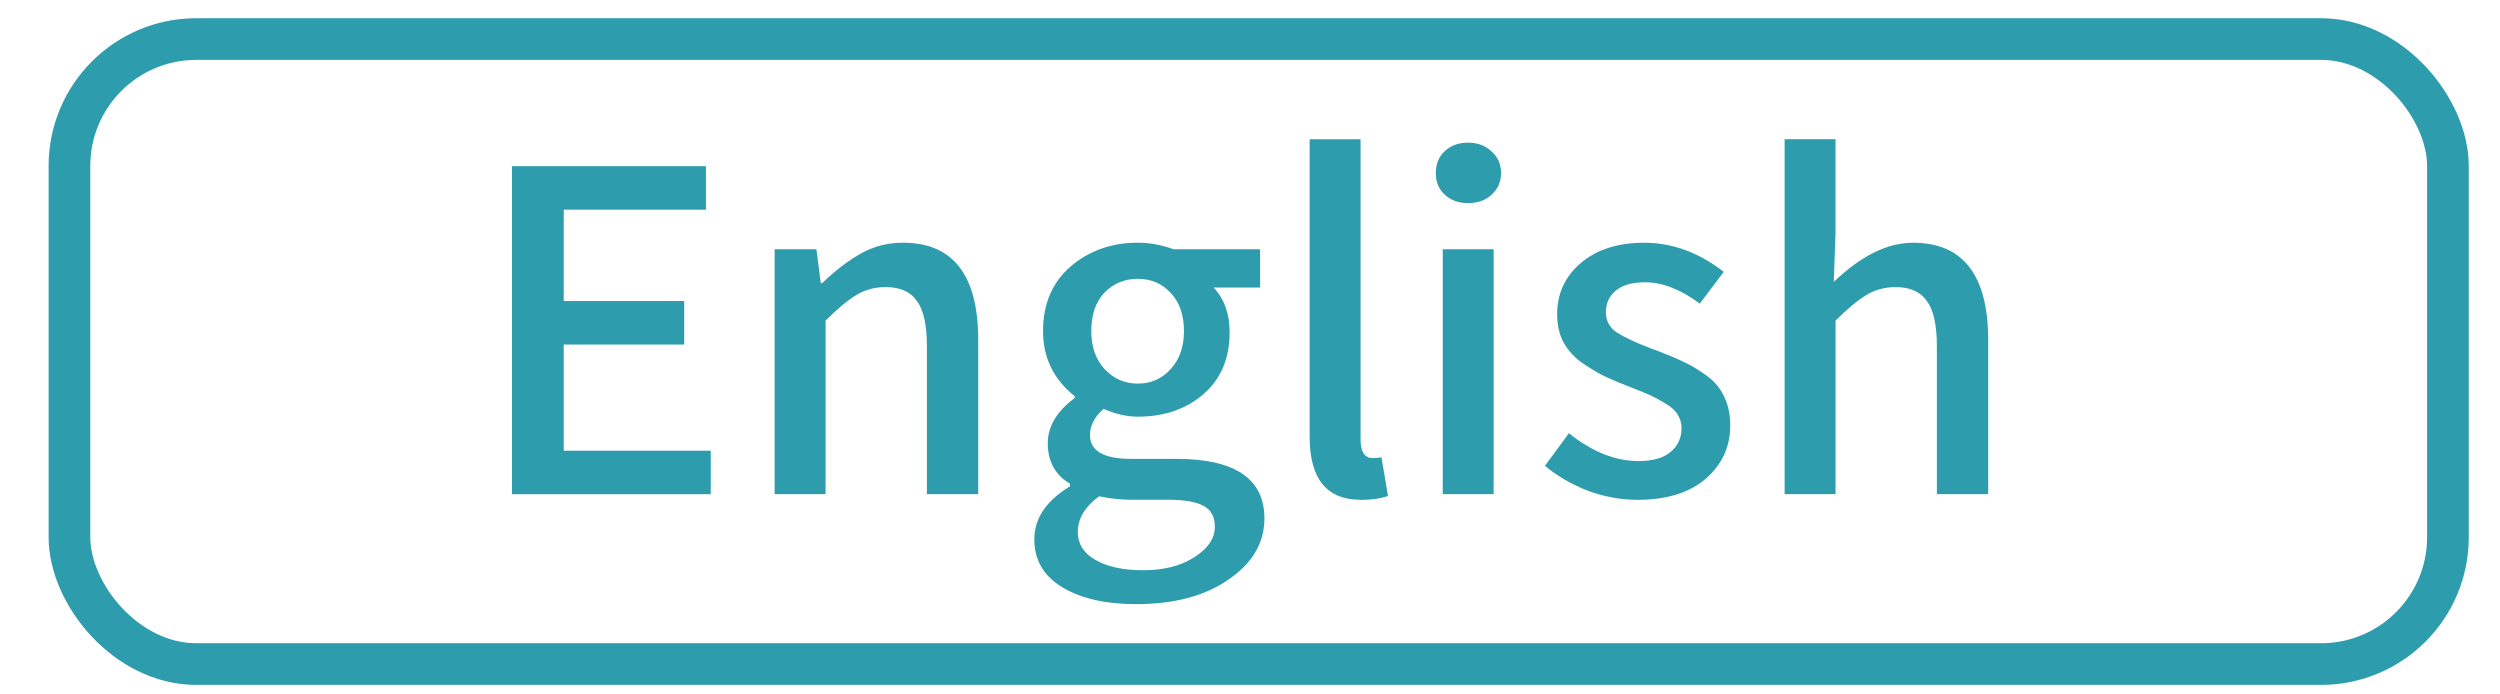
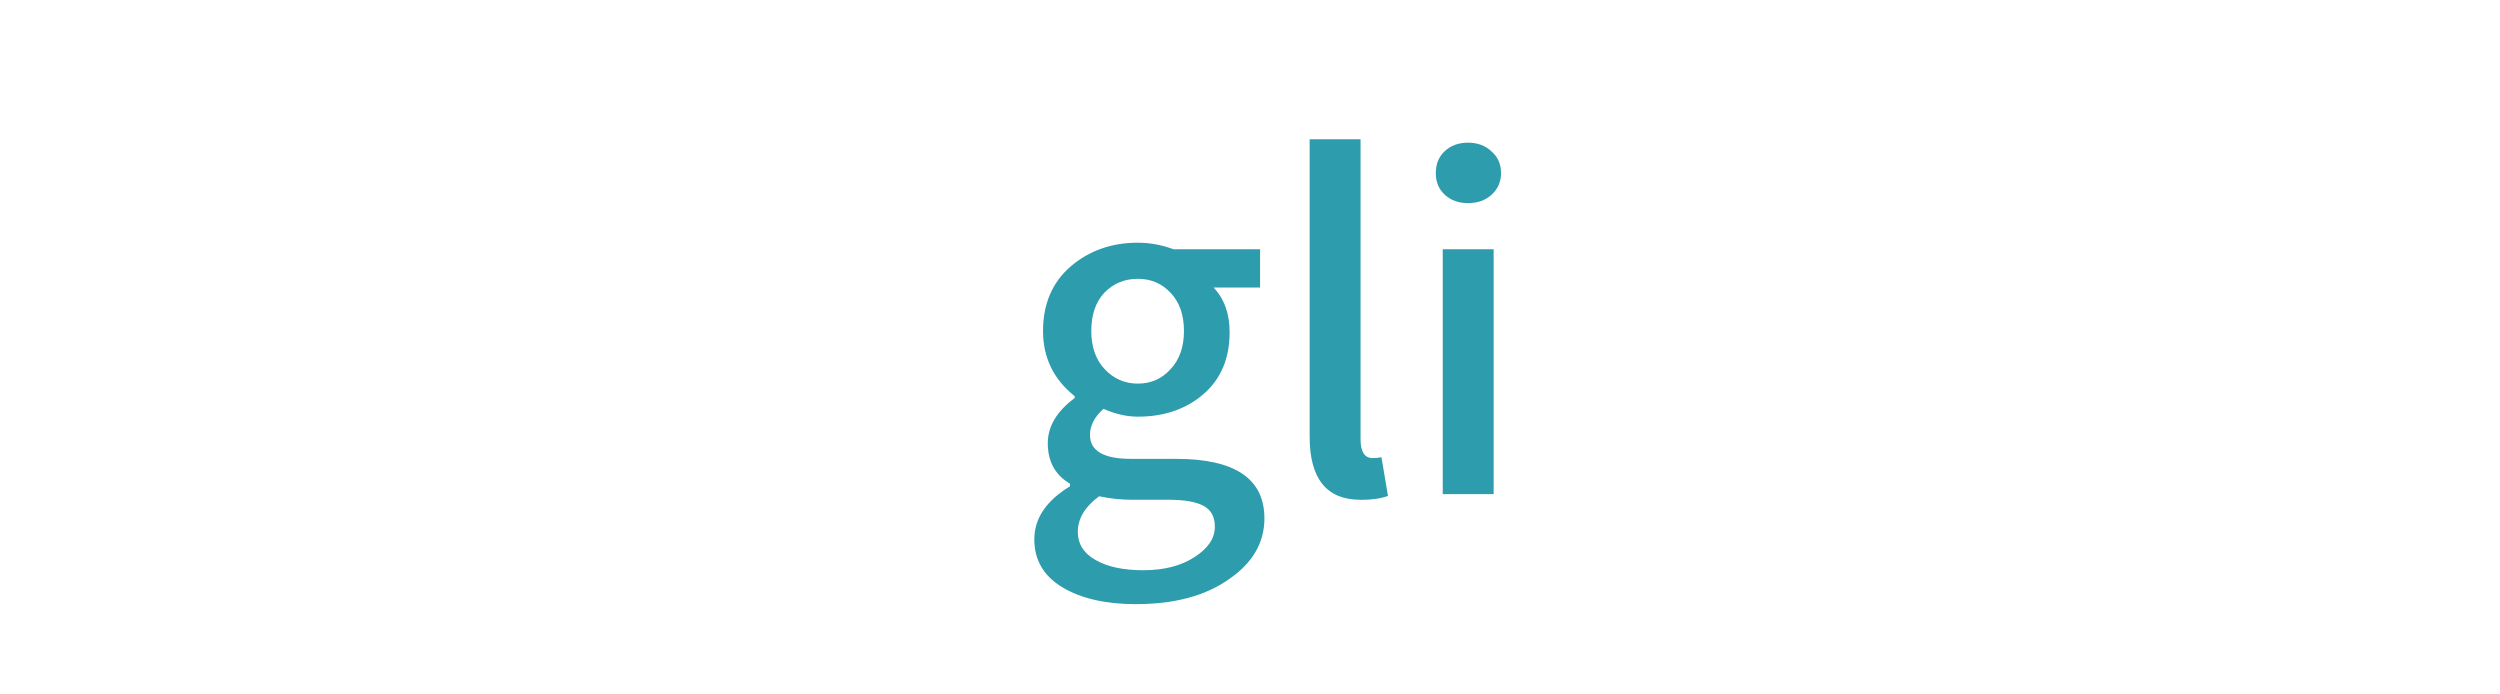
<svg xmlns="http://www.w3.org/2000/svg" xmlns:ns1="http://www.inkscape.org/namespaces/inkscape" xmlns:ns2="http://sodipodi.sourceforge.net/DTD/sodipodi-0.dtd" width="72" height="20" viewBox="0 0 72 20" id="svg2" version="1.1" ns1:version="0.91 r13725" ns2:docname="english.svg">
  <defs id="defs4" />
  <ns2:namedview id="base" pagecolor="#ffffff" bordercolor="#666666" borderopacity="1.0" ns1:pageopacity="0.0" ns1:pageshadow="2" ns1:zoom="4" ns1:cx="21.417789" ns1:cy="-2.5621672" ns1:document-units="px" ns1:current-layer="layer1" showgrid="false" units="px" ns1:window-width="1920" ns1:window-height="1018" ns1:window-x="-8" ns1:window-y="-8" ns1:window-maximized="1" />
  <g ns1:label="Layer 1" ns1:groupmode="layer" id="layer1" transform="translate(0,-1032.362)">
    <g style="font-style:normal;font-variant:normal;font-weight:300;font-stretch:normal;font-size:12.828px;line-height:125%;font-family:'Gen Shin Gothic';-inkscape-font-specification:'Gen Shin Gothic, Light';text-align:start;letter-spacing:0px;word-spacing:0px;writing-mode:lr-tb;text-anchor:start;fill:#2d9cad;fill-opacity:1;stroke:none;stroke-width:0.5;stroke-linecap:butt;stroke-linejoin:miter;stroke-opacity:1;color:#000000;clip-rule:nonzero;display:inline;overflow:visible;visibility:visible;opacity:1;isolation:auto;mix-blend-mode:normal;color-interpolation:sRGB;color-interpolation-filters:linearRGB;solid-color:#000000;solid-opacity:1;fill-rule:nonzero;stroke-miterlimit:4;stroke-dasharray:none;stroke-dashoffset:0;filter-blend-mode:normal;filter-gaussianBlur-deviation:0;color-rendering:auto;image-rendering:auto;shape-rendering:auto;text-rendering:auto;enable-background:accumulate" id="text4157" transform="translate(-4.75,-0.5)">
-       <path d="m 19.494,1047.093 0,-9.445 5.587,0 0,1.253 -4.096,0 0,2.631 3.47,0 0,1.253 -3.47,0 0,3.057 4.234,0 0,1.253 -5.725,0 z" style="font-style:normal;font-variant:normal;font-weight:500;font-stretch:normal;font-family:'Gen Shin Gothic';-inkscape-font-specification:'Gen Shin Gothic Medium';fill:#2d9cad;color:#000000;clip-rule:nonzero;display:inline;overflow:visible;visibility:visible;isolation:auto;mix-blend-mode:normal;color-interpolation:sRGB;color-interpolation-filters:linearRGB;solid-color:#000000;solid-opacity:1;fill-opacity:1;fill-rule:nonzero;stroke:none;stroke-width:0.5;stroke-linecap:butt;stroke-linejoin:miter;stroke-miterlimit:4;stroke-dasharray:none;stroke-dashoffset:0;stroke-opacity:1;filter-blend-mode:normal;filter-gaussianBlur-deviation:0;color-rendering:auto;image-rendering:auto;shape-rendering:auto;text-rendering:auto;enable-background:accumulate" id="path4137" ns1:connector-curvature="0" />
-       <path d="m 27.06,1047.093 0,-7.053 1.203,0 0.125,0.977 0.038,0 q 0.576,-0.551 1.115,-0.852 0.551,-0.313 1.215,-0.313 2.167,0 2.167,2.806 l 0,4.435 -1.478,0 0,-4.259 q 0,-0.914 -0.288,-1.303 -0.276,-0.401 -0.902,-0.401 -0.463,0 -0.839,0.226 -0.376,0.226 -0.889,0.739 l 0,4.998 -1.466,0 z" style="font-style:normal;font-variant:normal;font-weight:500;font-stretch:normal;font-family:'Gen Shin Gothic';-inkscape-font-specification:'Gen Shin Gothic Medium';fill:#2d9cad;color:#000000;clip-rule:nonzero;display:inline;overflow:visible;visibility:visible;isolation:auto;mix-blend-mode:normal;color-interpolation:sRGB;color-interpolation-filters:linearRGB;solid-color:#000000;solid-opacity:1;fill-opacity:1;fill-rule:nonzero;stroke:none;stroke-width:0.5;stroke-linecap:butt;stroke-linejoin:miter;stroke-miterlimit:4;stroke-dasharray:none;stroke-dashoffset:0;stroke-opacity:1;filter-blend-mode:normal;filter-gaussianBlur-deviation:0;color-rendering:auto;image-rendering:auto;shape-rendering:auto;text-rendering:auto;enable-background:accumulate" id="path4139" ns1:connector-curvature="0" />
      <path d="m 37.47,1050.262 q -1.315,0 -2.13,-0.489 -0.802,-0.488 -0.802,-1.378 0,-0.902 1.027,-1.528 l 0,-0.075 q -0.639,-0.376 -0.639,-1.165 0,-0.727 0.777,-1.303 l 0,-0.05 q -0.914,-0.727 -0.914,-1.879 0,-1.165 0.789,-1.854 0.802,-0.689 1.942,-0.689 0.514,0 1.027,0.188 l 2.493,0 0,1.102 -1.34,0 q 0.463,0.488 0.463,1.29 0,1.127 -0.752,1.779 -0.752,0.651 -1.892,0.651 -0.476,0 -0.99,-0.226 -0.388,0.351 -0.388,0.752 0,0.689 1.178,0.689 l 1.303,0 q 2.543,0 2.543,1.716 0,1.052 -1.027,1.754 -1.015,0.714 -2.668,0.714 z m -0.902,-6.765 q 0.388,0.413 0.952,0.413 0.564,0 0.94,-0.413 0.388,-0.413 0.388,-1.102 0,-0.689 -0.376,-1.09 -0.376,-0.413 -0.952,-0.413 -0.576,0 -0.965,0.401 -0.376,0.401 -0.376,1.102 0,0.689 0.388,1.102 z m 1.115,5.787 q 0.889,0 1.466,-0.376 0.589,-0.376 0.589,-0.877 0,-0.426 -0.326,-0.601 -0.326,-0.175 -1.002,-0.175 l -1.065,0 q -0.463,0 -0.94,-0.1 -0.614,0.451 -0.614,1.027 0,0.514 0.501,0.802 0.514,0.301 1.39,0.301 z" style="font-style:normal;font-variant:normal;font-weight:500;font-stretch:normal;font-family:'Gen Shin Gothic';-inkscape-font-specification:'Gen Shin Gothic Medium';fill:#2d9cad;color:#000000;clip-rule:nonzero;display:inline;overflow:visible;visibility:visible;isolation:auto;mix-blend-mode:normal;color-interpolation:sRGB;color-interpolation-filters:linearRGB;solid-color:#000000;solid-opacity:1;fill-opacity:1;fill-rule:nonzero;stroke:none;stroke-width:0.5;stroke-linecap:butt;stroke-linejoin:miter;stroke-miterlimit:4;stroke-dasharray:none;stroke-dashoffset:0;stroke-opacity:1;filter-blend-mode:normal;filter-gaussianBlur-deviation:0;color-rendering:auto;image-rendering:auto;shape-rendering:auto;text-rendering:auto;enable-background:accumulate" id="path4141" ns1:connector-curvature="0" />
      <path d="m 43.934,1047.256 q -1.466,0 -1.466,-1.816 l 0,-8.568 1.466,0 0,8.644 q 0,0.539 0.351,0.539 0.125,0 0.251,-0.025 l 0.188,1.115 q -0.313,0.113 -0.789,0.113 z" style="font-style:normal;font-variant:normal;font-weight:500;font-stretch:normal;font-family:'Gen Shin Gothic';-inkscape-font-specification:'Gen Shin Gothic Medium';fill:#2d9cad;color:#000000;clip-rule:nonzero;display:inline;overflow:visible;visibility:visible;isolation:auto;mix-blend-mode:normal;color-interpolation:sRGB;color-interpolation-filters:linearRGB;solid-color:#000000;solid-opacity:1;fill-opacity:1;fill-rule:nonzero;stroke:none;stroke-width:0.5;stroke-linecap:butt;stroke-linejoin:miter;stroke-miterlimit:4;stroke-dasharray:none;stroke-dashoffset:0;stroke-opacity:1;filter-blend-mode:normal;filter-gaussianBlur-deviation:0;color-rendering:auto;image-rendering:auto;shape-rendering:auto;text-rendering:auto;enable-background:accumulate" id="path4143" ns1:connector-curvature="0" />
      <path d="m 46.301,1047.093 0,-7.053 1.466,0 0,7.053 -1.466,0 z m 0.727,-8.381 q -0.401,0 -0.664,-0.238 -0.263,-0.238 -0.263,-0.626 0,-0.388 0.251,-0.626 0.263,-0.251 0.676,-0.251 0.413,0 0.676,0.251 0.276,0.238 0.276,0.626 0,0.376 -0.276,0.626 -0.263,0.238 -0.676,0.238 z" style="font-style:normal;font-variant:normal;font-weight:500;font-stretch:normal;font-family:'Gen Shin Gothic';-inkscape-font-specification:'Gen Shin Gothic Medium';fill:#2d9cad;color:#000000;clip-rule:nonzero;display:inline;overflow:visible;visibility:visible;isolation:auto;mix-blend-mode:normal;color-interpolation:sRGB;color-interpolation-filters:linearRGB;solid-color:#000000;solid-opacity:1;fill-opacity:1;fill-rule:nonzero;stroke:none;stroke-width:0.5;stroke-linecap:butt;stroke-linejoin:miter;stroke-miterlimit:4;stroke-dasharray:none;stroke-dashoffset:0;stroke-opacity:1;filter-blend-mode:normal;filter-gaussianBlur-deviation:0;color-rendering:auto;image-rendering:auto;shape-rendering:auto;text-rendering:auto;enable-background:accumulate" id="path4145" ns1:connector-curvature="0" />
-       <path d="m 51.901,1047.256 q -0.714,0 -1.428,-0.263 -0.702,-0.276 -1.228,-0.714 l 0.689,-0.94 q 1.002,0.802 2.004,0.802 0.614,0 0.927,-0.263 0.313,-0.263 0.313,-0.689 0,-0.213 -0.113,-0.388 -0.1,-0.175 -0.363,-0.326 -0.251,-0.15 -0.413,-0.225 -0.163,-0.075 -0.551,-0.226 -0.088,-0.038 -0.125,-0.05 -0.426,-0.163 -0.727,-0.313 -0.288,-0.15 -0.626,-0.388 -0.326,-0.251 -0.501,-0.589 -0.163,-0.338 -0.163,-0.764 0,-0.902 0.676,-1.478 0.689,-0.589 1.829,-0.589 1.215,0 2.292,0.839 l -0.689,0.914 q -0.827,-0.614 -1.578,-0.614 -0.551,0 -0.839,0.238 -0.288,0.238 -0.288,0.626 0,0.376 0.326,0.589 0.338,0.213 1.002,0.464 0.113,0.038 0.175,0.063 0.489,0.188 0.764,0.326 0.276,0.125 0.626,0.376 0.351,0.251 0.514,0.614 0.175,0.351 0.175,0.827 0,0.927 -0.714,1.541 -0.702,0.601 -1.967,0.601 z" style="font-style:normal;font-variant:normal;font-weight:500;font-stretch:normal;font-family:'Gen Shin Gothic';-inkscape-font-specification:'Gen Shin Gothic Medium';fill:#2d9cad;color:#000000;clip-rule:nonzero;display:inline;overflow:visible;visibility:visible;isolation:auto;mix-blend-mode:normal;color-interpolation:sRGB;color-interpolation-filters:linearRGB;solid-color:#000000;solid-opacity:1;fill-opacity:1;fill-rule:nonzero;stroke:none;stroke-width:0.5;stroke-linecap:butt;stroke-linejoin:miter;stroke-miterlimit:4;stroke-dasharray:none;stroke-dashoffset:0;stroke-opacity:1;filter-blend-mode:normal;filter-gaussianBlur-deviation:0;color-rendering:auto;image-rendering:auto;shape-rendering:auto;text-rendering:auto;enable-background:accumulate" id="path4147" ns1:connector-curvature="0" />
-       <path d="m 56.147,1047.093 0,-10.222 1.466,0 0,2.706 -0.05,1.403 q 1.178,-1.127 2.28,-1.127 2.167,0 2.167,2.806 l 0,4.435 -1.478,0 0,-4.259 q 0,-0.914 -0.288,-1.303 -0.276,-0.401 -0.902,-0.401 -0.463,0 -0.839,0.226 -0.376,0.226 -0.889,0.739 l 0,4.998 -1.466,0 z" style="font-style:normal;font-variant:normal;font-weight:500;font-stretch:normal;font-family:'Gen Shin Gothic';-inkscape-font-specification:'Gen Shin Gothic Medium';fill:#2d9cad;color:#000000;clip-rule:nonzero;display:inline;overflow:visible;visibility:visible;isolation:auto;mix-blend-mode:normal;color-interpolation:sRGB;color-interpolation-filters:linearRGB;solid-color:#000000;solid-opacity:1;fill-opacity:1;fill-rule:nonzero;stroke:none;stroke-width:0.5;stroke-linecap:butt;stroke-linejoin:miter;stroke-miterlimit:4;stroke-dasharray:none;stroke-dashoffset:0;stroke-opacity:1;filter-blend-mode:normal;filter-gaussianBlur-deviation:0;color-rendering:auto;image-rendering:auto;shape-rendering:auto;text-rendering:auto;enable-background:accumulate" id="path4149" ns1:connector-curvature="0" />
    </g>
-     <rect style="color:#000000;clip-rule:nonzero;display:inline;overflow:visible;visibility:visible;opacity:1;isolation:auto;mix-blend-mode:normal;color-interpolation:sRGB;color-interpolation-filters:linearRGB;solid-color:#000000;solid-opacity:1;fill:none;fill-opacity:1;fill-rule:evenodd;stroke:#2d9cad;stroke-width:1.2;stroke-linecap:butt;stroke-linejoin:miter;stroke-miterlimit:4;stroke-dasharray:none;stroke-dashoffset:0;stroke-opacity:1;color-rendering:auto;image-rendering:auto;shape-rendering:auto;text-rendering:auto;enable-background:accumulate" id="rect4142" width="68.5" height="18" x="2" y="1033.487" ry="3.653" />
  </g>
</svg>